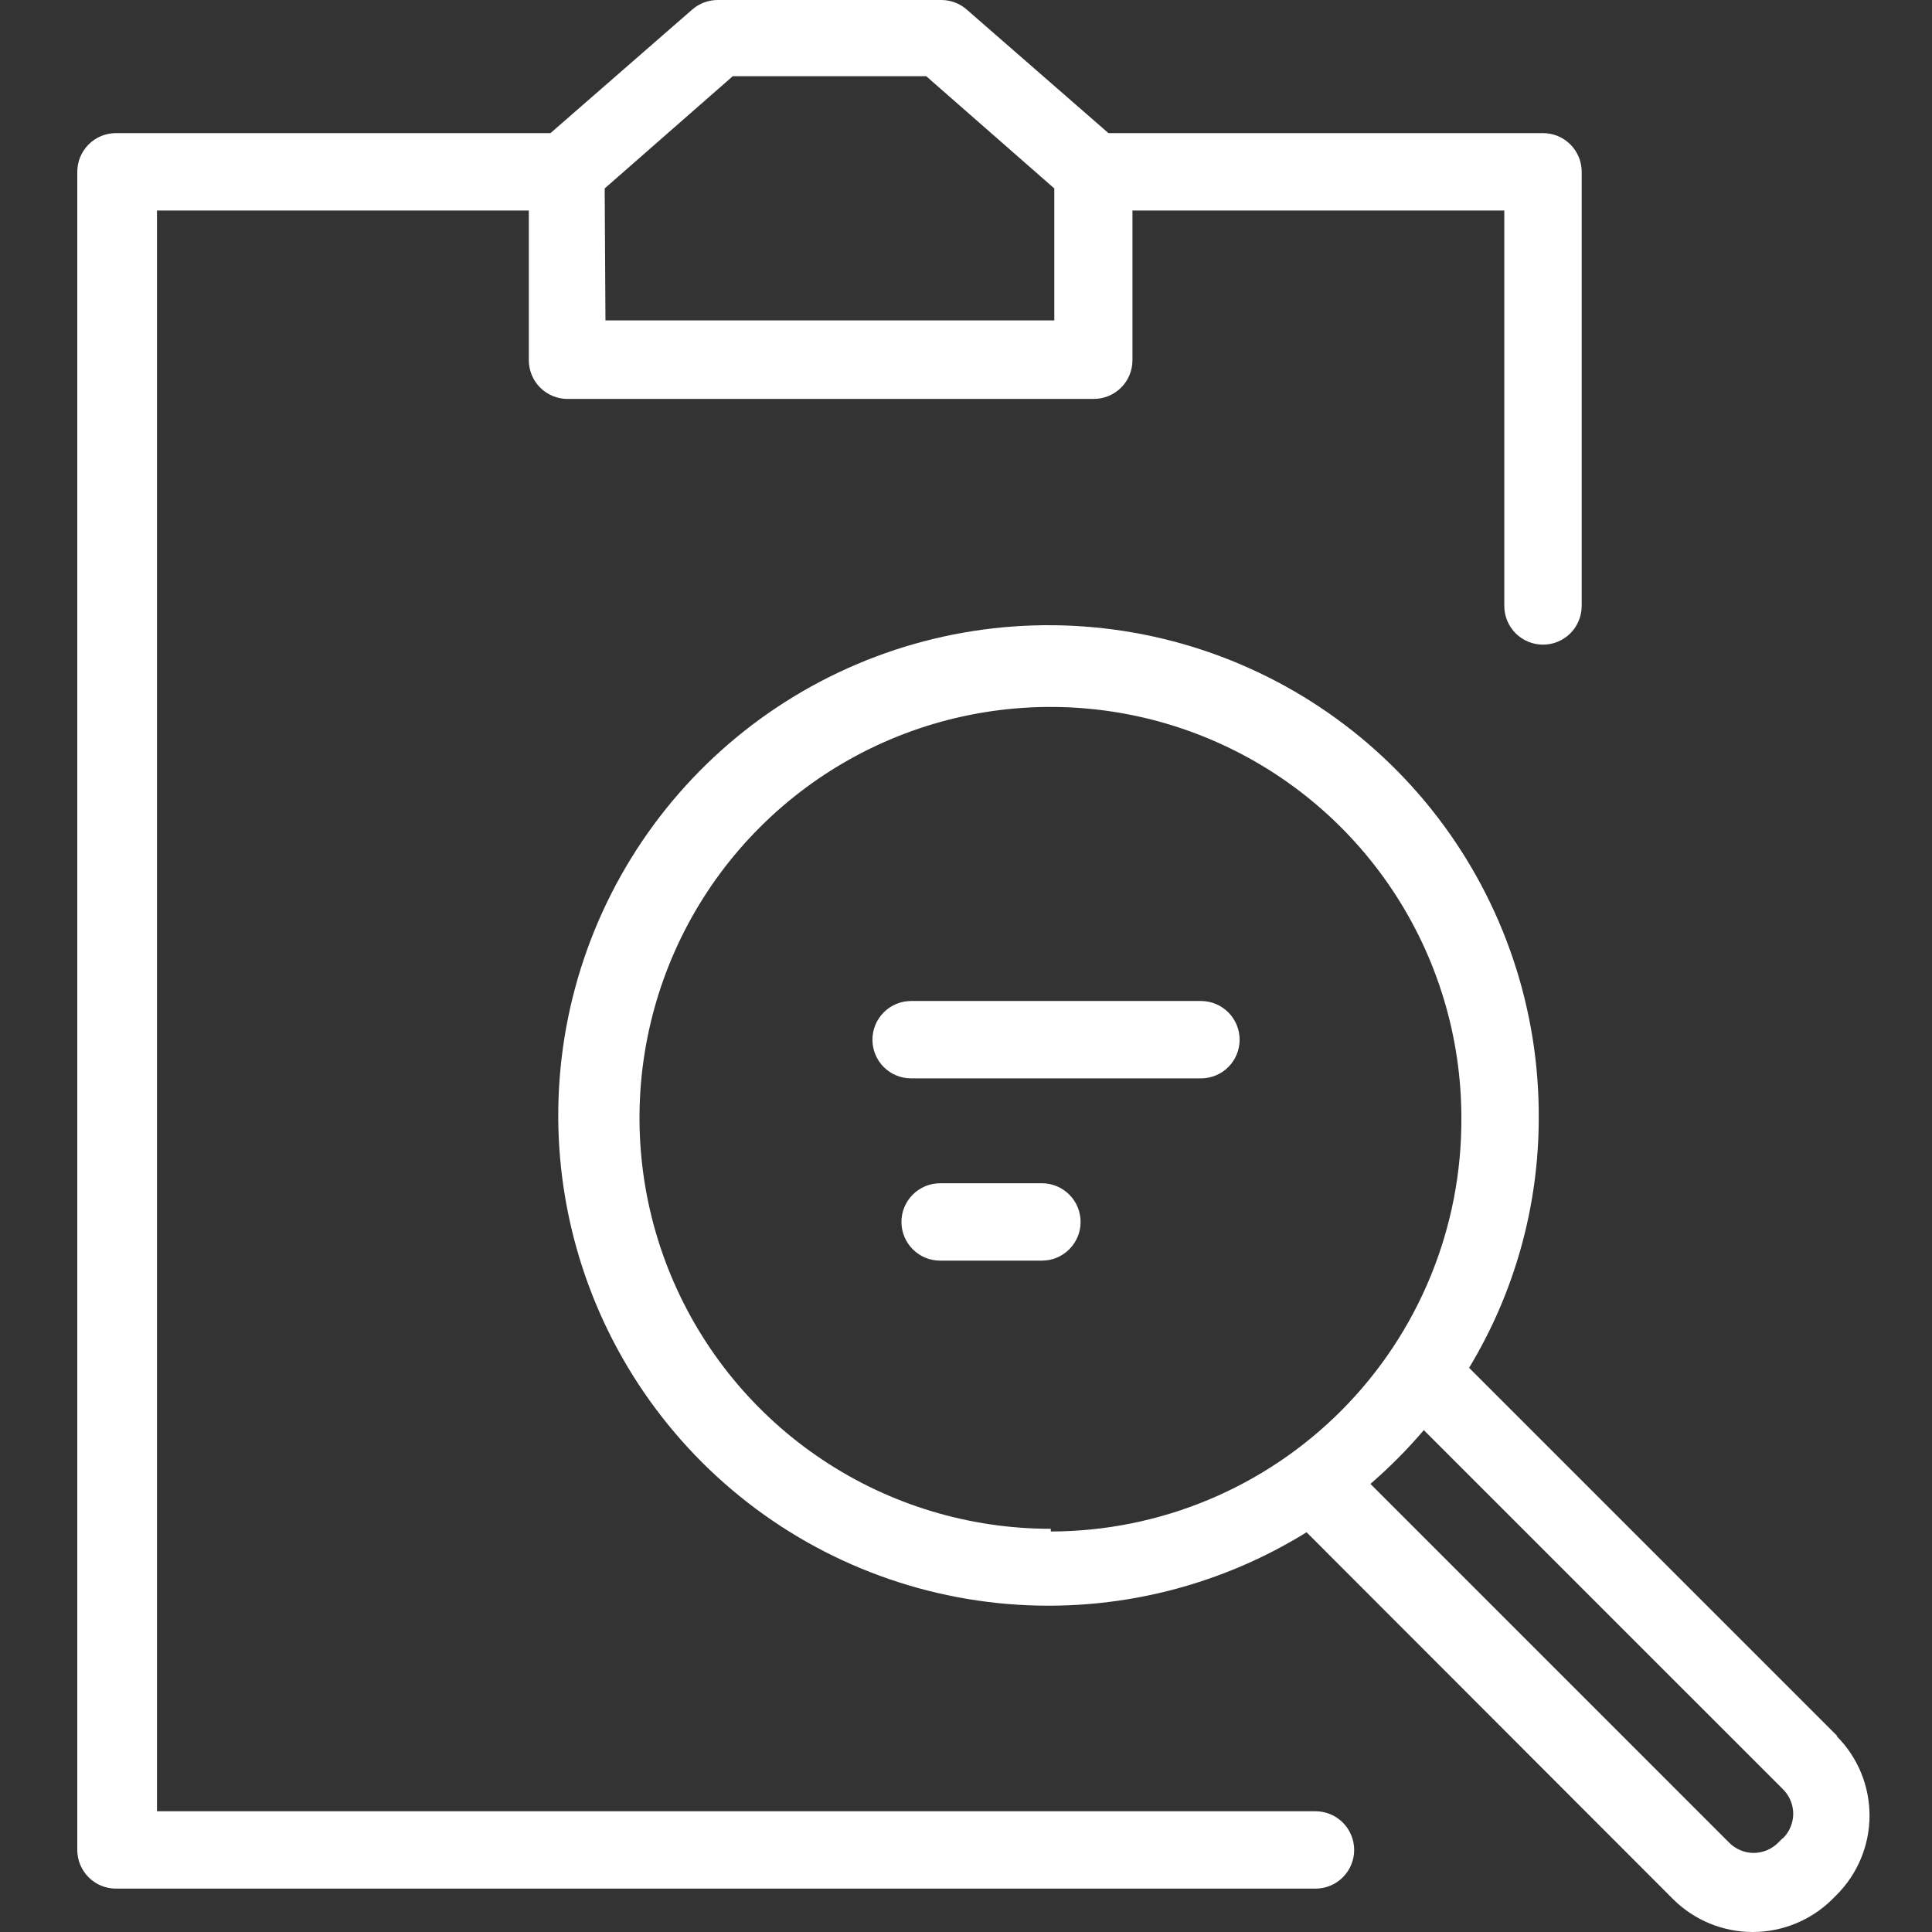
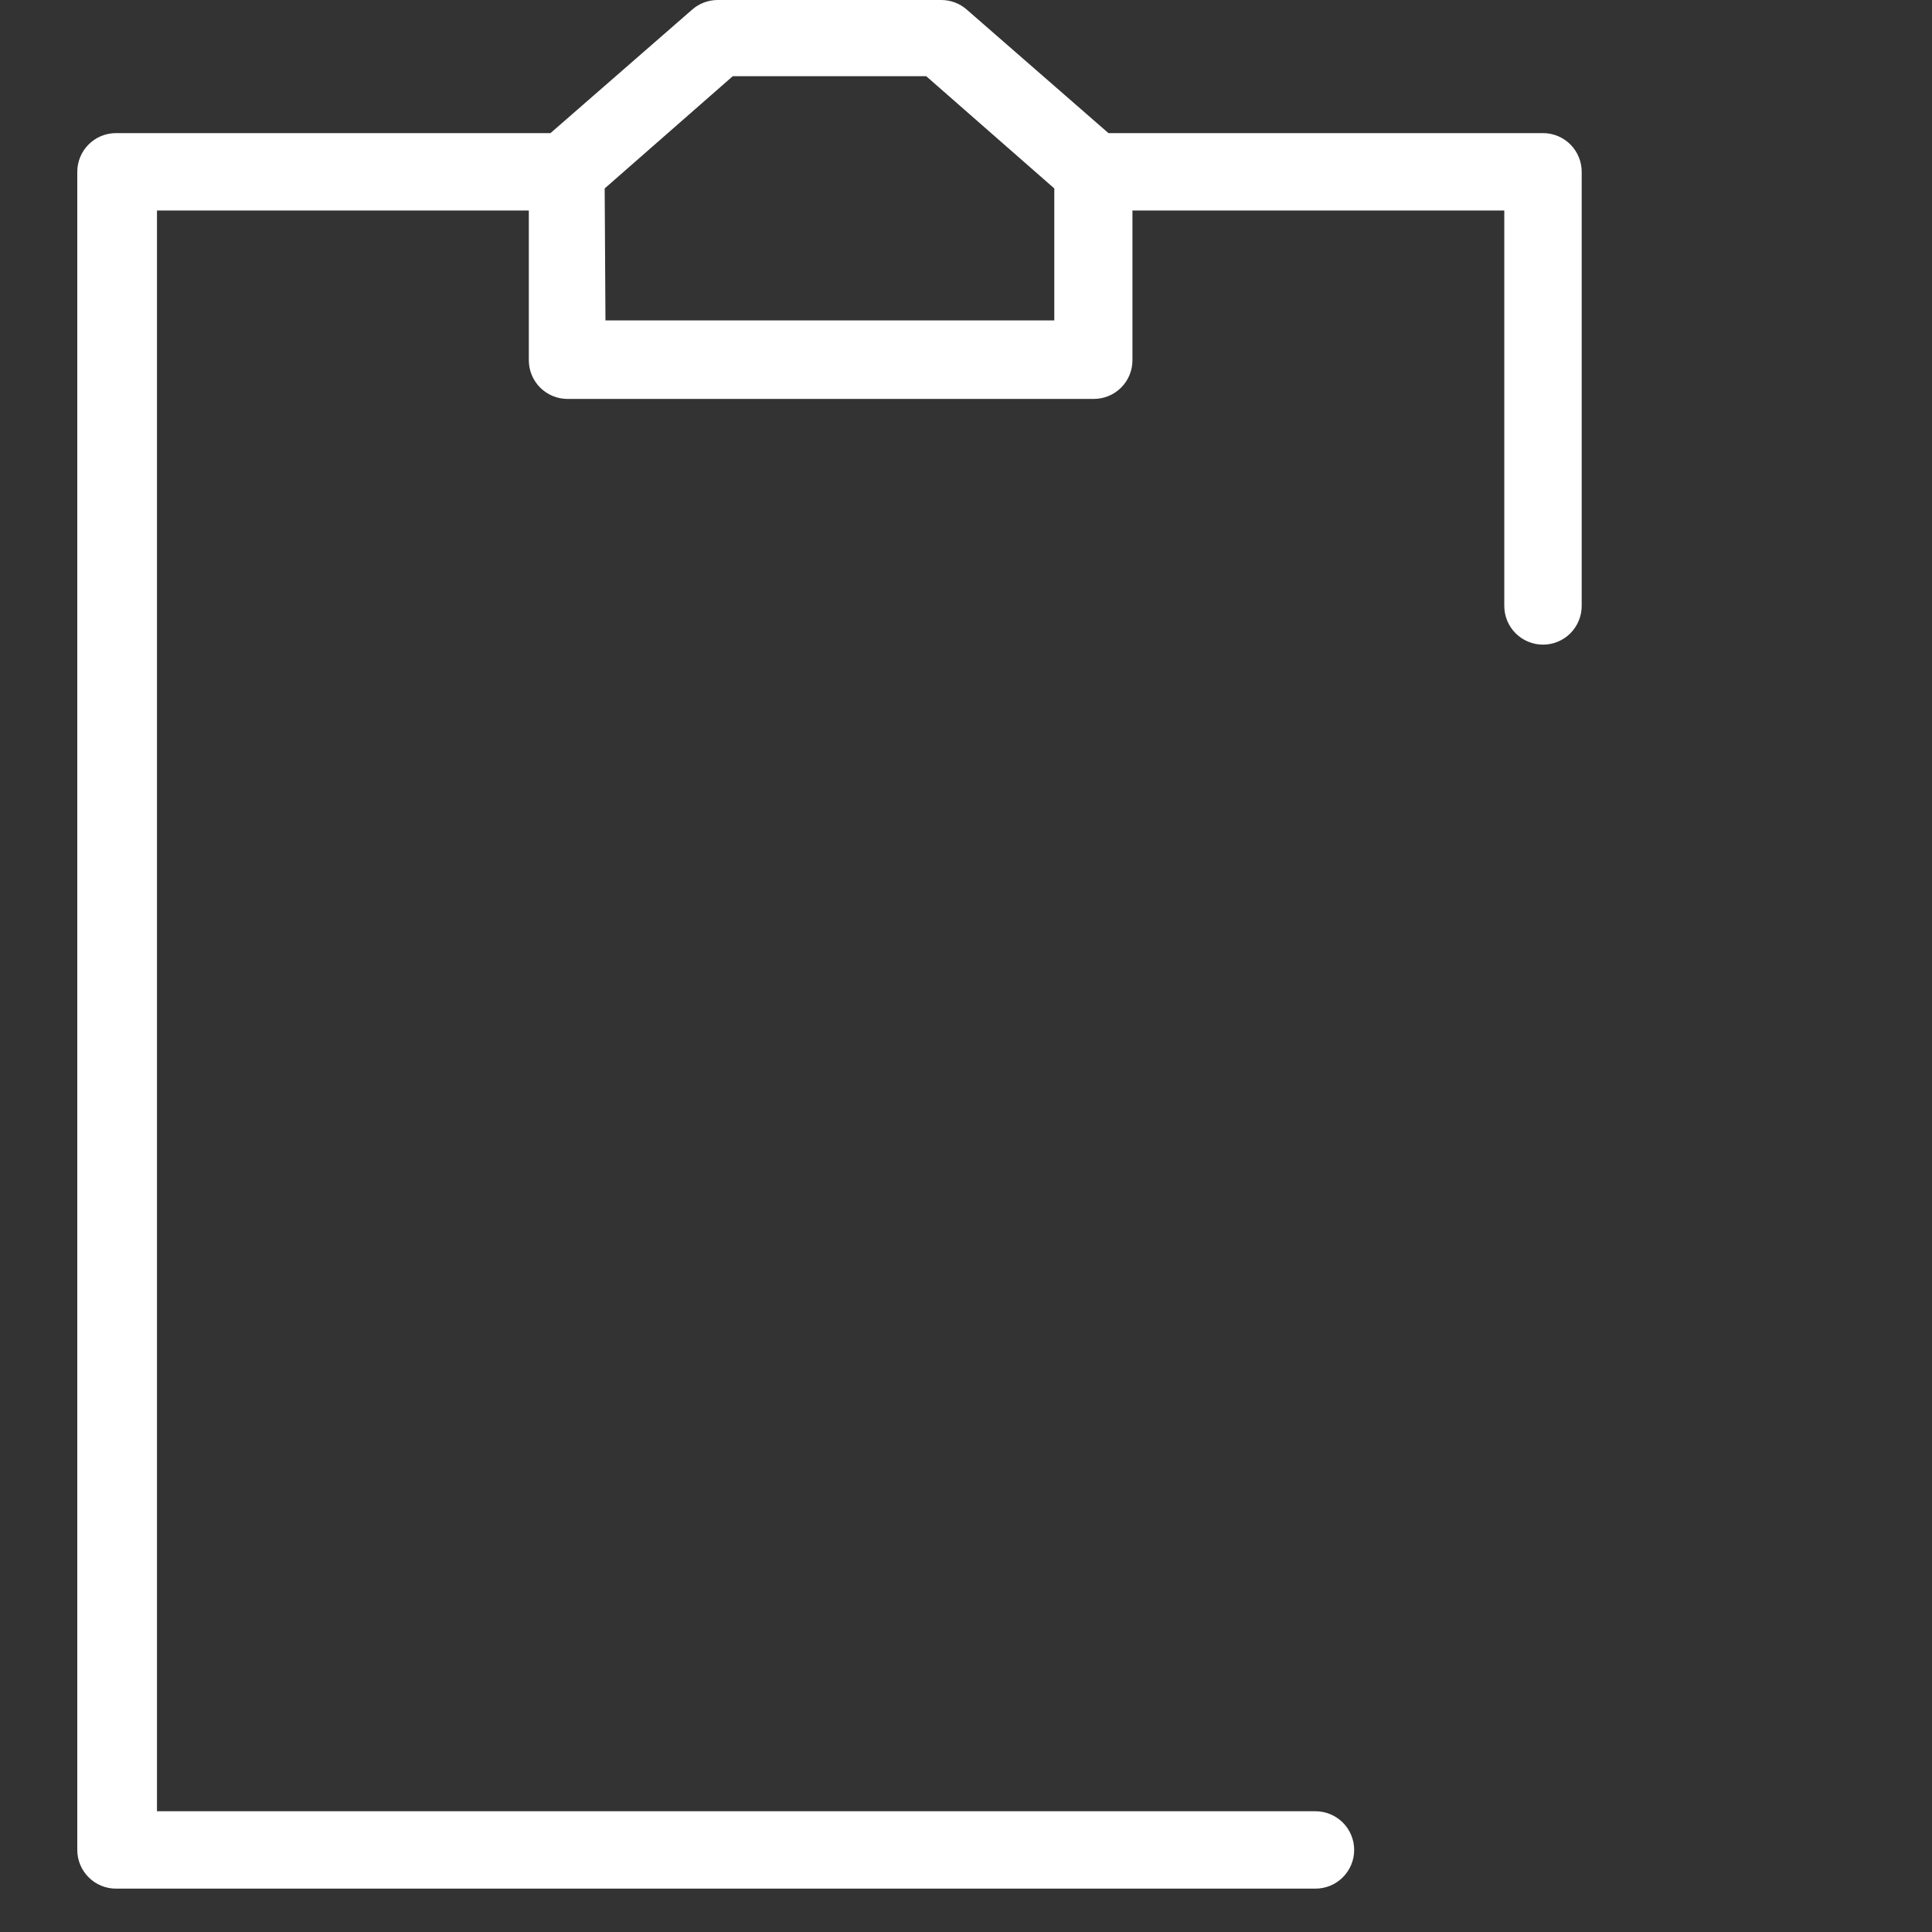
<svg xmlns="http://www.w3.org/2000/svg" width="60" height="60" viewBox="0 0 60 60" fill="none">
  <rect x="0" y="0" width="60" height="60" fill="#333333" stroke="none" />
  <g clip-path="url(#clip0_2021_33225)">
-     <path d="M57.064 53.919L45.624 42.479C47.04 40.138 47.788 37.453 47.787 34.716C47.803 31.341 46.698 28.057 44.645 25.378C42.592 22.7 39.707 20.78 36.444 19.919C33.18 19.059 29.724 19.307 26.617 20.625C23.51 21.943 20.929 24.256 19.279 27.2C17.63 30.144 17.005 33.553 17.504 36.891C18.003 40.229 19.596 43.306 22.034 45.64C24.472 47.974 27.616 49.431 30.973 49.783C34.329 50.136 37.708 49.363 40.577 47.586L51.969 58.99C52.625 59.637 53.51 60 54.432 60C55.354 60 56.239 59.637 56.896 58.99L57.04 58.846C57.693 58.192 58.06 57.306 58.06 56.382C58.06 55.458 57.693 54.572 57.04 53.919H57.064ZM32.634 47.478C30.109 47.48 27.641 46.734 25.541 45.333C23.44 43.932 21.803 41.94 20.835 39.608C19.867 37.277 19.613 34.71 20.104 32.234C20.595 29.758 21.809 27.483 23.594 25.697C25.378 23.911 27.652 22.694 30.128 22.201C32.604 21.707 35.17 21.959 37.503 22.925C39.835 23.89 41.829 25.526 43.232 27.625C44.635 29.724 45.384 32.192 45.384 34.716C45.393 36.398 45.071 38.065 44.434 39.621C43.798 41.178 42.861 42.593 41.676 43.787C40.492 44.98 39.083 45.928 37.532 46.576C35.98 47.224 34.315 47.559 32.634 47.562V47.478ZM55.358 57.091L55.225 57.224C55.126 57.325 55.007 57.405 54.876 57.46C54.745 57.515 54.604 57.544 54.462 57.544C54.32 57.544 54.179 57.515 54.048 57.46C53.917 57.405 53.799 57.325 53.699 57.224L42.56 46.084C43.154 45.57 43.708 45.012 44.218 44.414L55.37 55.565C55.471 55.665 55.551 55.783 55.606 55.914C55.661 56.045 55.69 56.186 55.69 56.328C55.69 56.47 55.661 56.611 55.606 56.742C55.551 56.873 55.471 56.992 55.37 57.091H55.358ZM37.26 31.087H28.296C27.977 31.087 27.672 31.214 27.446 31.439C27.221 31.665 27.094 31.97 27.094 32.289C27.094 32.608 27.221 32.913 27.446 33.139C27.672 33.364 27.977 33.49 28.296 33.49H37.296C37.615 33.49 37.921 33.364 38.146 33.139C38.371 32.913 38.498 32.608 38.498 32.289C38.498 31.97 38.371 31.665 38.146 31.439C37.921 31.214 37.615 31.087 37.296 31.087H37.26ZM32.358 36.747H29.197C28.878 36.747 28.573 36.874 28.347 37.099C28.122 37.324 27.995 37.63 27.995 37.949C27.995 38.267 28.122 38.573 28.347 38.798C28.573 39.024 28.878 39.15 29.197 39.15H32.358C32.676 39.15 32.982 39.024 33.207 38.798C33.433 38.573 33.559 38.267 33.559 37.949C33.559 37.63 33.433 37.324 33.207 37.099C32.982 36.874 32.676 36.747 32.358 36.747Z" fill="white" />
-     <path d="M40.925 56.25H4.875V6.537H16.423V11.188C16.423 11.506 16.55 11.812 16.775 12.037C17.001 12.263 17.306 12.389 17.625 12.389H33.968C34.286 12.389 34.592 12.263 34.818 12.037C35.043 11.812 35.169 11.506 35.169 11.188V6.537H46.717V18.818C46.717 19.137 46.844 19.442 47.069 19.668C47.295 19.893 47.6 20.02 47.919 20.02C48.238 20.02 48.544 19.893 48.769 19.668C48.994 19.442 49.121 19.137 49.121 18.818V5.335C49.121 5.017 48.994 4.711 48.769 4.486C48.544 4.26 48.238 4.134 47.919 4.134H34.424L30.026 0.3C29.807 0.107 29.525 0 29.233 0H22.288C21.995 0 21.713 0.107 21.494 0.3L17.096 4.134H3.602C3.283 4.134 2.977 4.26 2.752 4.486C2.527 4.711 2.4 5.017 2.4 5.335V57.452C2.4 57.77 2.527 58.076 2.752 58.301C2.977 58.527 3.283 58.653 3.602 58.653H40.853C41.172 58.653 41.478 58.527 41.703 58.301C41.928 58.076 42.055 57.77 42.055 57.452C42.055 57.133 41.928 56.827 41.703 56.602C41.478 56.377 41.172 56.25 40.853 56.25H40.925ZM18.779 5.852L22.756 2.367H28.765L32.742 5.852V9.95H18.803L18.779 5.852Z" fill="white" />
+     <path d="M40.925 56.25H4.875V6.537H16.423V11.188C16.423 11.506 16.55 11.812 16.775 12.037C17.001 12.263 17.306 12.389 17.625 12.389H33.968C34.286 12.389 34.592 12.263 34.818 12.037C35.043 11.812 35.169 11.506 35.169 11.188V6.537H46.717V18.818C46.717 19.137 46.844 19.442 47.069 19.668C47.295 19.893 47.6 20.02 47.919 20.02C48.238 20.02 48.544 19.893 48.769 19.668C48.994 19.442 49.121 19.137 49.121 18.818V5.335C49.121 5.017 48.994 4.711 48.769 4.486C48.544 4.26 48.238 4.134 47.919 4.134H34.424L30.026 0.3C29.807 0.107 29.525 0 29.233 0H22.288C21.995 0 21.713 0.107 21.494 0.3L17.096 4.134H3.602C3.283 4.134 2.977 4.26 2.752 4.486C2.527 4.711 2.4 5.017 2.4 5.335V57.452C2.4 57.77 2.527 58.076 2.752 58.301C2.977 58.527 3.283 58.653 3.602 58.653H40.853C41.172 58.653 41.478 58.527 41.703 58.301C41.928 58.076 42.055 57.77 42.055 57.452C42.055 57.133 41.928 56.827 41.703 56.602C41.478 56.377 41.172 56.25 40.853 56.25H40.925M18.779 5.852L22.756 2.367H28.765L32.742 5.852V9.95H18.803L18.779 5.852Z" fill="white" />
  </g>
  <defs>
    <clipPath id="clip0_2021_33225">
      <rect width="60" height="60" fill="white" />
    </clipPath>
  </defs>
</svg>